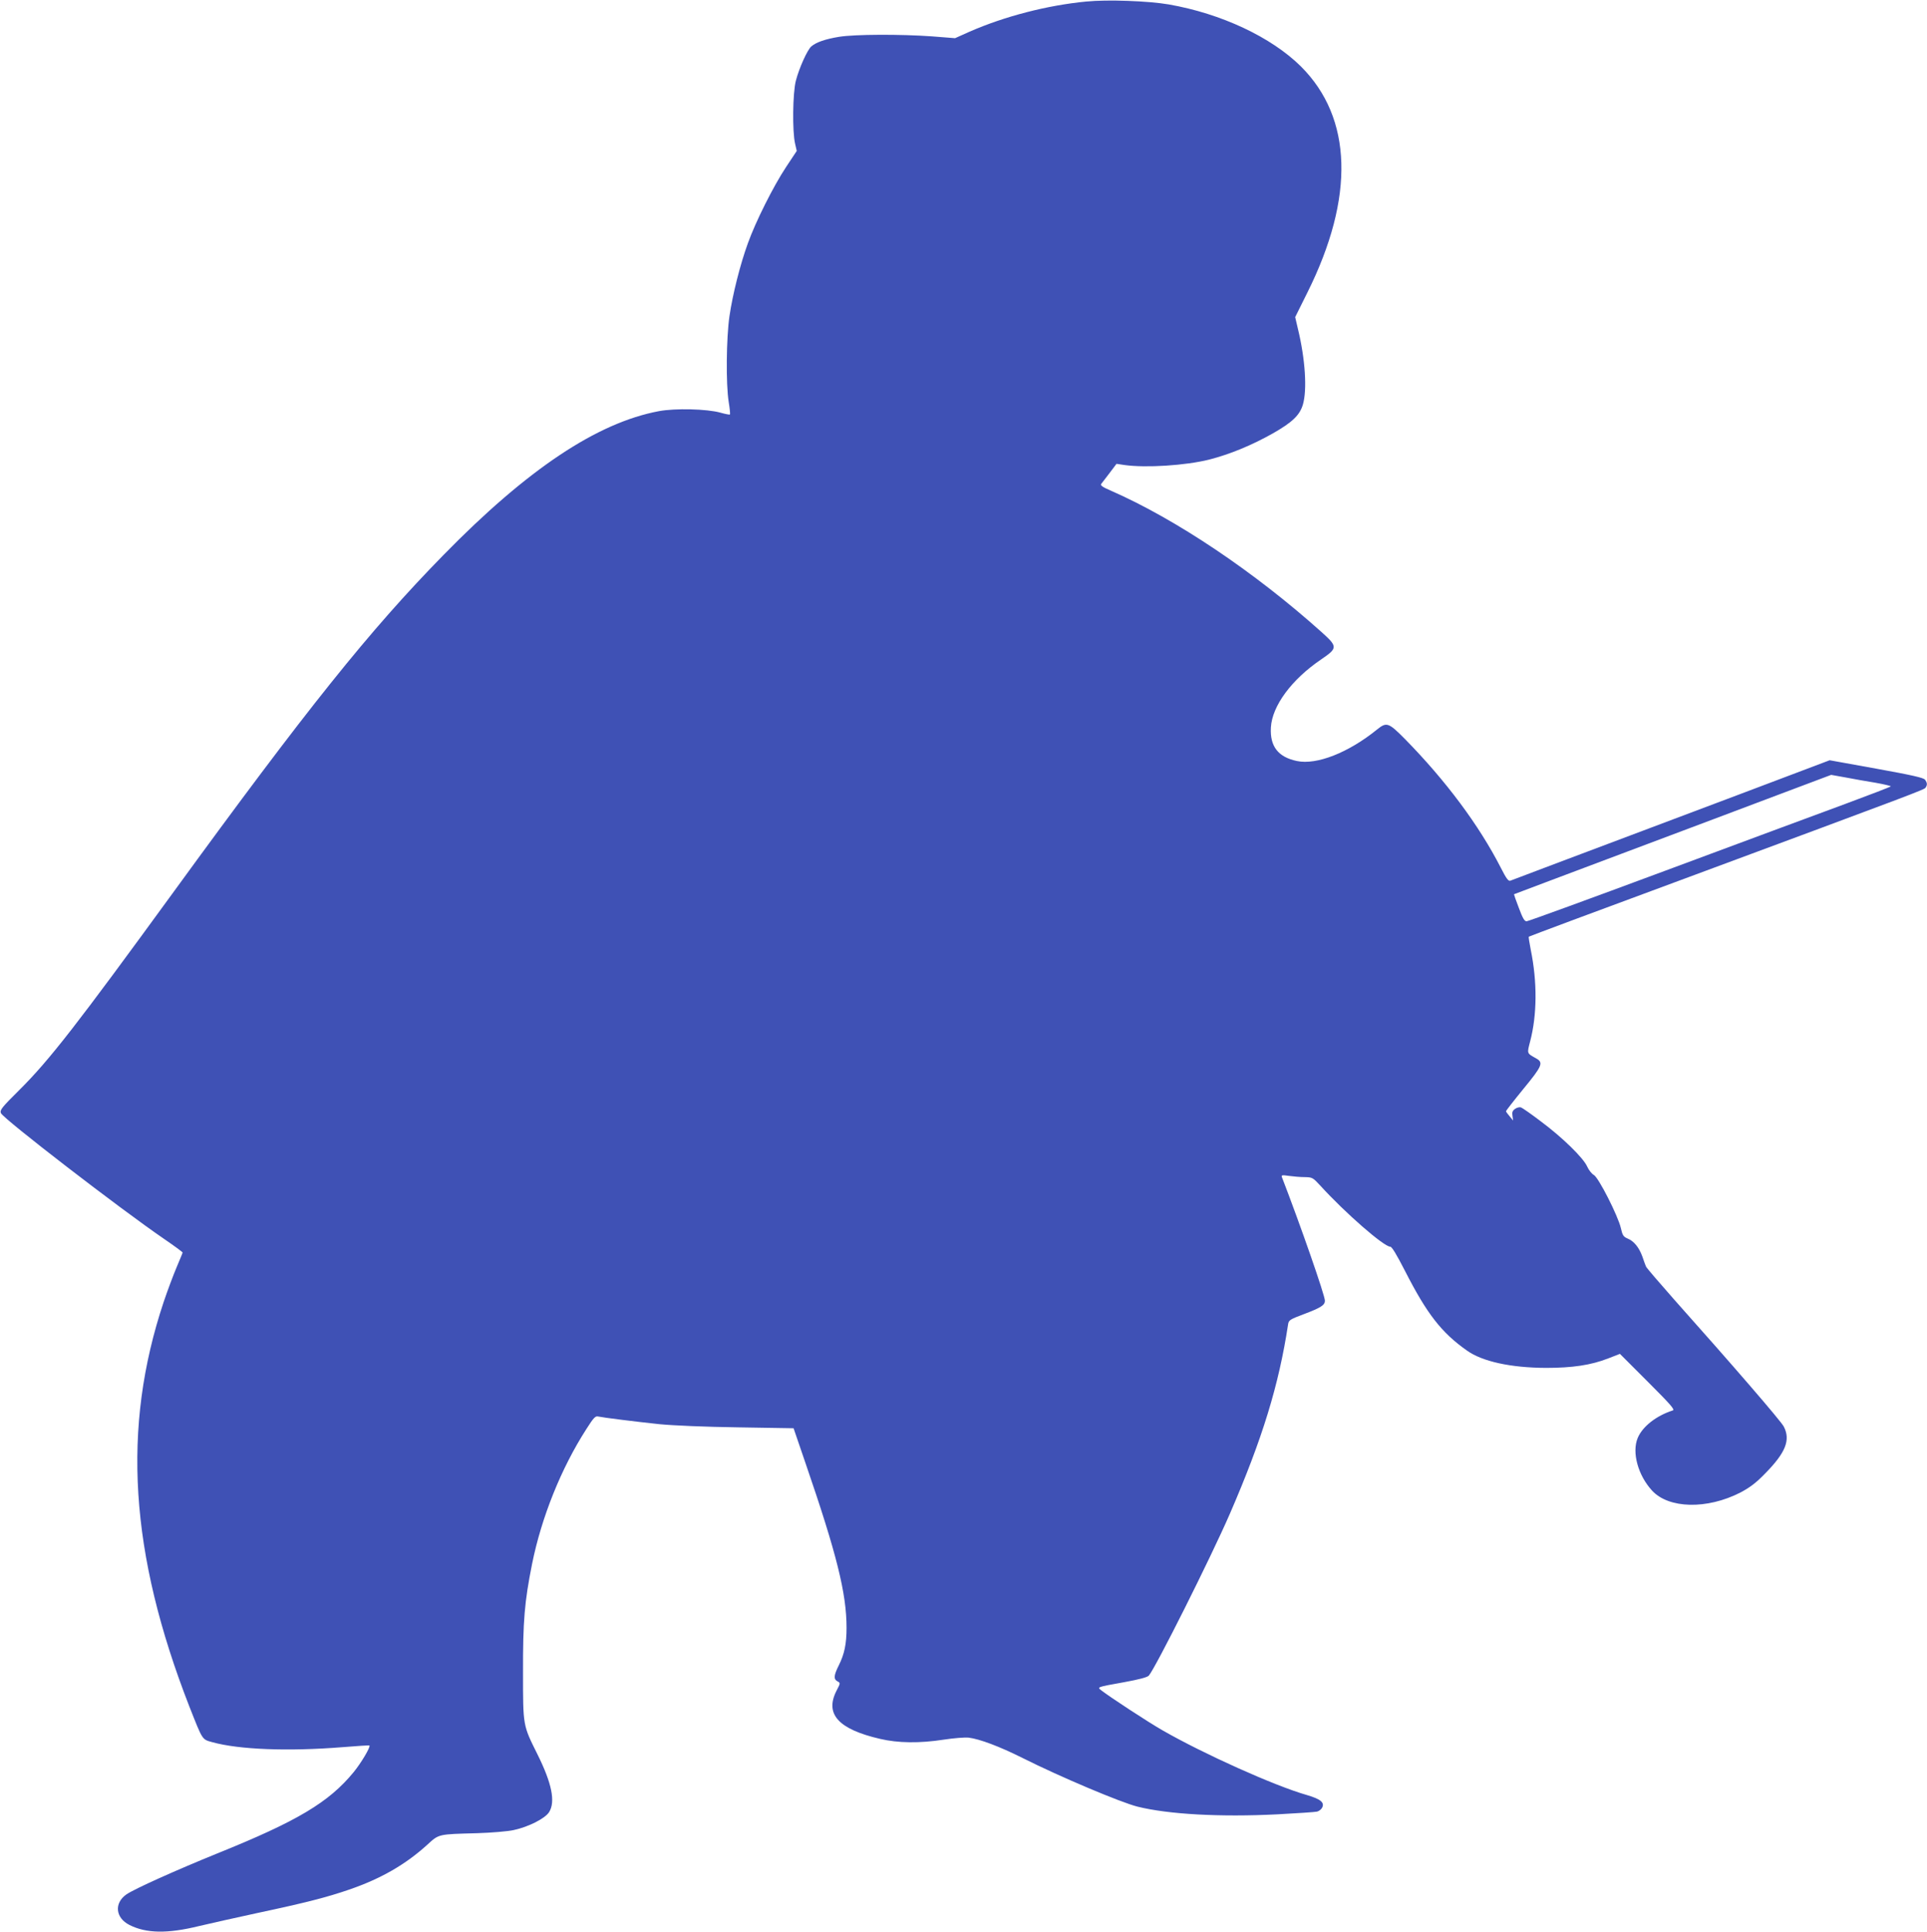
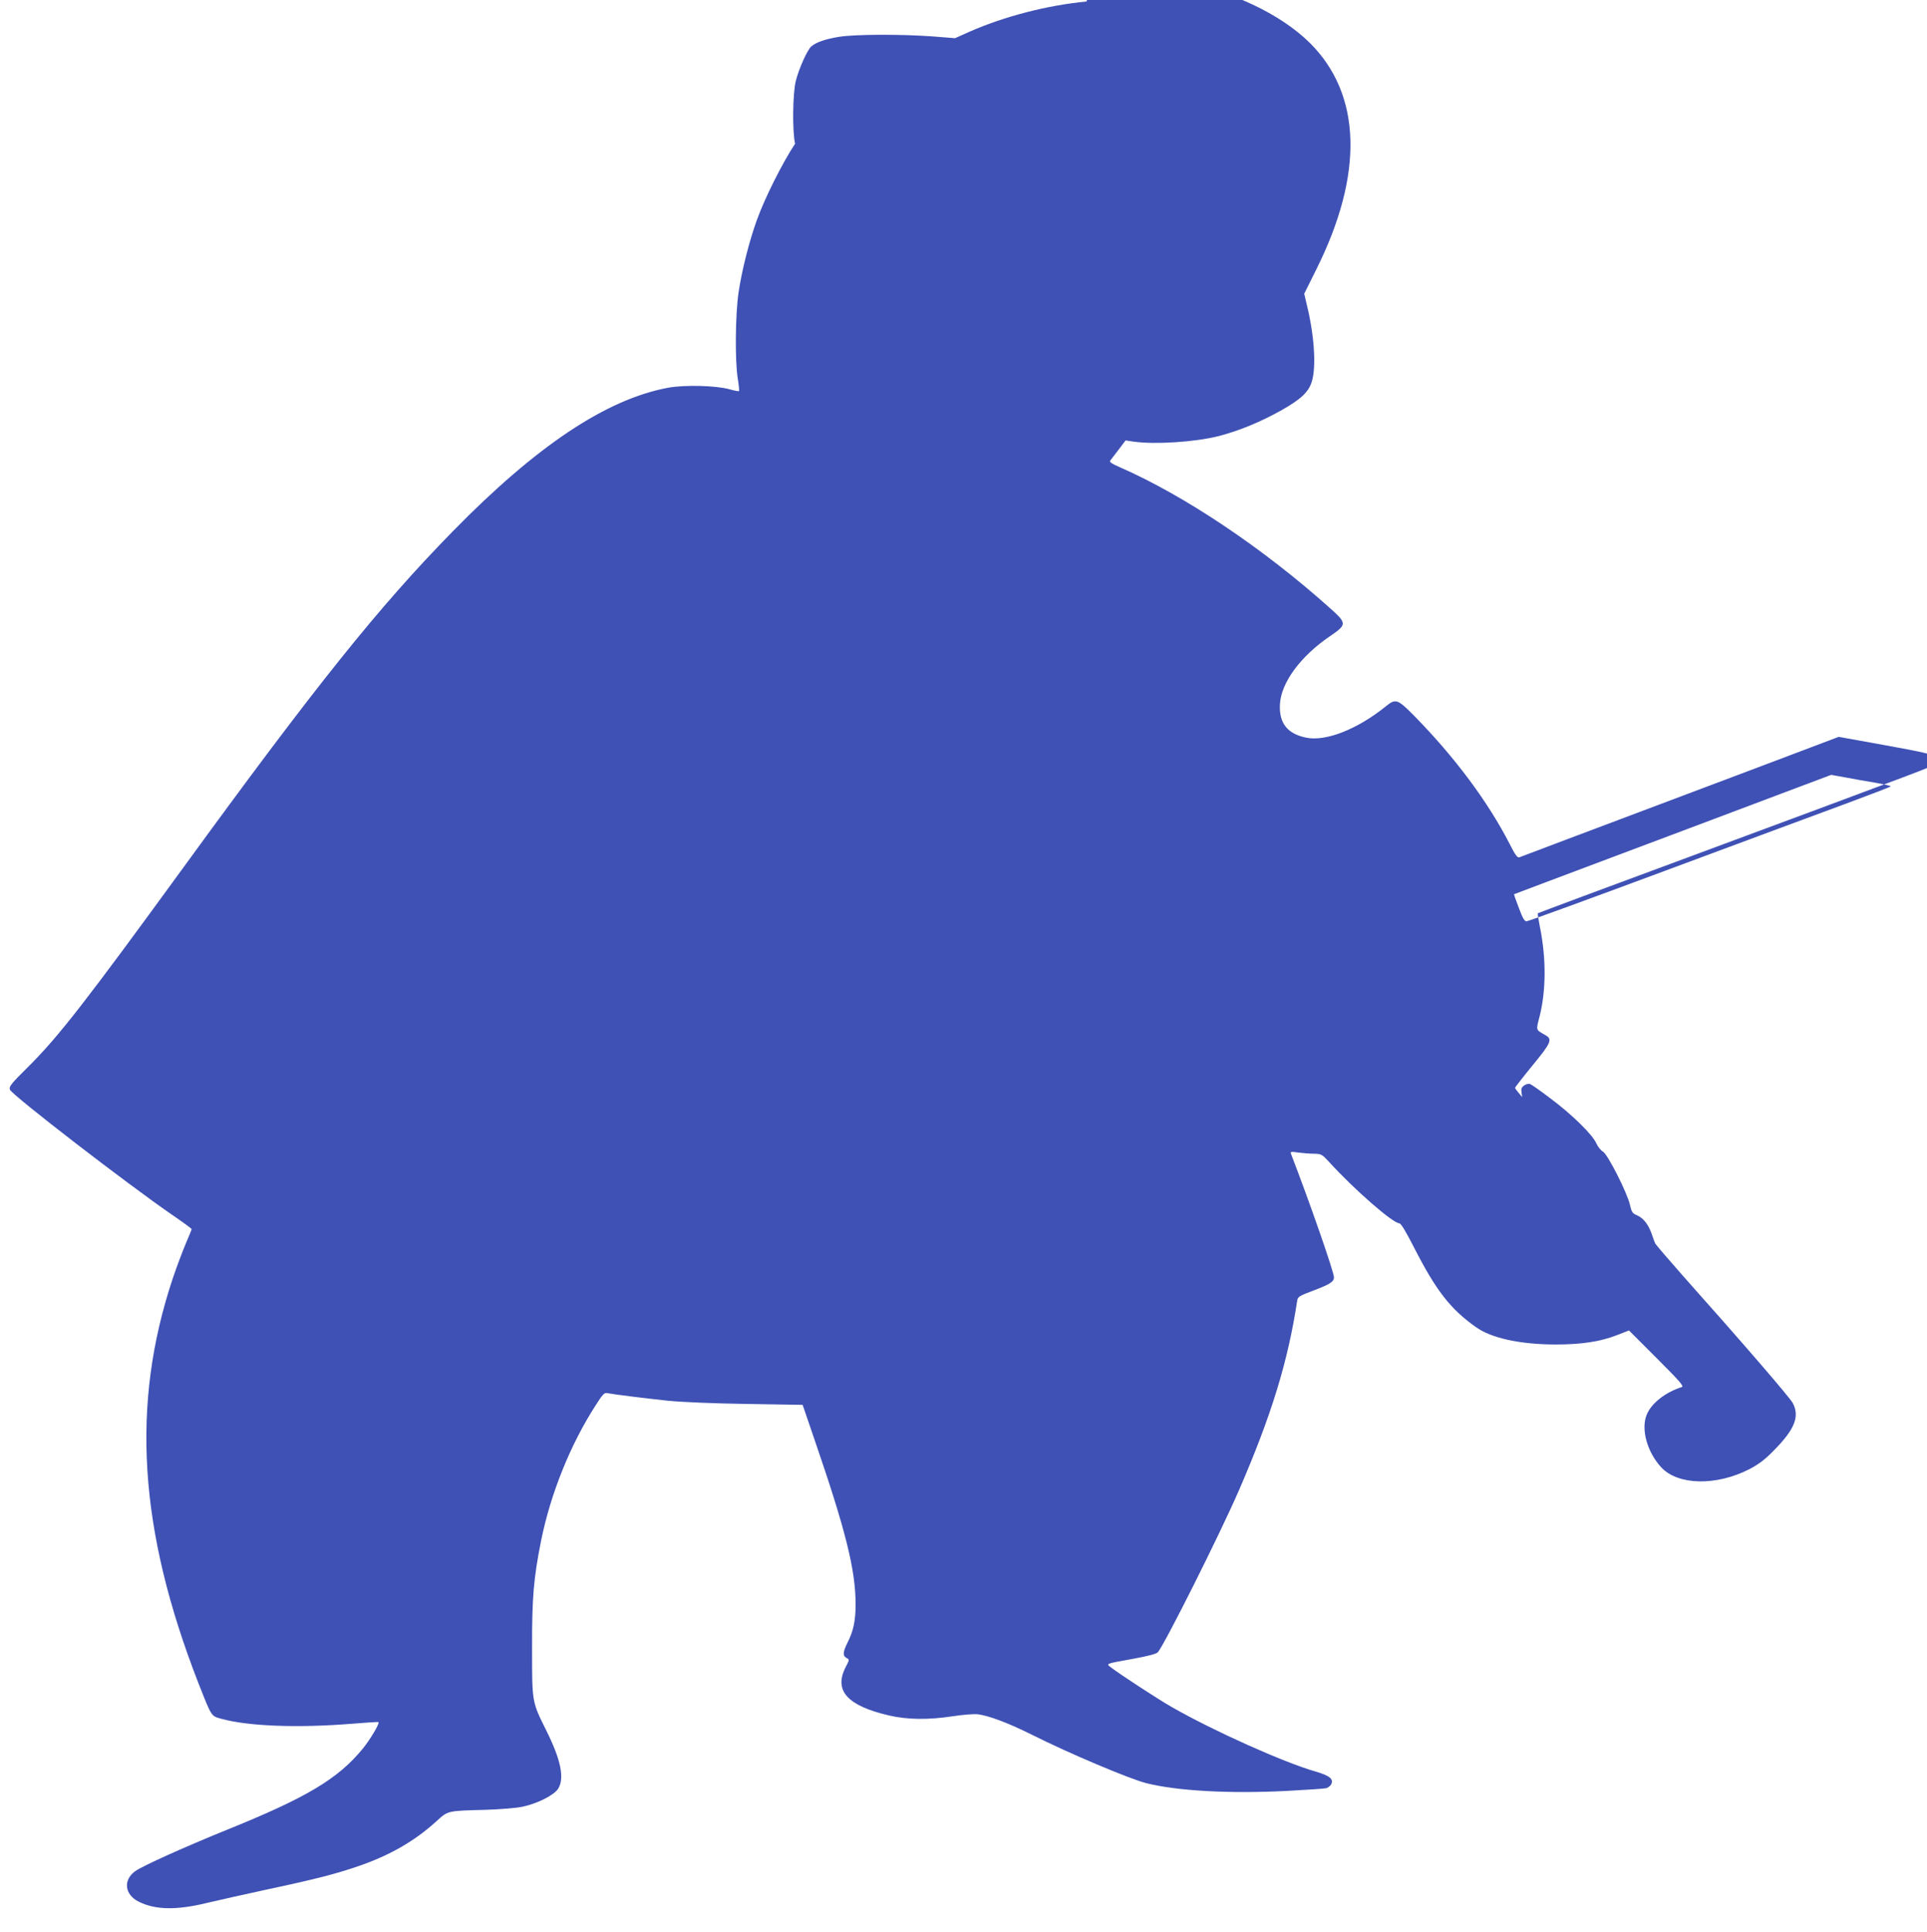
<svg xmlns="http://www.w3.org/2000/svg" version="1.0" width="1277pt" height="1280pt" viewBox="0 0 1277 1280" preserveAspectRatio="xMidYMid meet">
  <g transform="translate(0,1280) scale(0.1,-0.1)" fill="#3f51b5" stroke="none">
-     <path d="M7200 12790 c-260 -25 -542 -98 -775 -200 l-96 -43 -152 12 c-209 15 -513 14 -617 -3 -91 -15 -152 -36 -184 -64 -26 -23 -80 -142 -102 -227 -21 -81 -24 -337 -5 -417 l11 -48 -71 -107 c-84 -127 -201 -360 -253 -505 -51 -140 -101 -339 -122 -483 -21 -144 -24 -451 -5 -568 7 -43 11 -81 8 -83 -2 -3 -31 3 -63 12 -90 25 -299 30 -407 10 -411 -77 -872 -385 -1427 -952 -491 -501 -908 -1022 -1790 -2234 -638 -876 -823 -1115 -1024 -1314 -115 -114 -128 -131 -120 -151 14 -36 791 -635 1082 -834 67 -46 122 -86 122 -90 0 -3 -18 -46 -39 -96 -21 -49 -60 -153 -86 -230 -279 -835 -226 -1667 170 -2682 89 -225 83 -217 152 -236 176 -49 502 -62 863 -33 96 8 177 13 178 11 9 -9 -55 -116 -104 -176 -164 -200 -373 -325 -904 -539 -273 -111 -550 -235 -603 -272 -82 -58 -72 -155 21 -202 111 -56 251 -59 462 -7 69 16 240 55 380 85 329 70 468 106 613 156 210 72 374 166 519 298 78 71 69 69 328 76 96 3 207 12 245 21 98 21 208 77 234 119 43 69 18 191 -78 384 -96 193 -95 184 -95 542 -1 340 10 468 60 718 62 308 193 635 360 894 47 74 59 87 77 83 38 -8 247 -34 407 -51 92 -9 305 -18 522 -21 l367 -6 79 -231 c207 -602 272 -863 272 -1091 0 -106 -14 -174 -51 -248 -34 -68 -36 -92 -9 -107 20 -11 20 -11 -7 -63 -78 -154 13 -254 289 -318 118 -28 262 -30 423 -5 66 10 140 16 165 13 72 -9 203 -58 355 -134 253 -127 652 -295 763 -323 205 -51 548 -70 927 -51 132 7 250 15 263 18 12 3 27 14 33 25 19 35 -9 58 -101 85 -214 61 -685 273 -955 428 -95 54 -351 222 -405 264 -30 24 -37 22 152 56 98 18 151 32 161 43 45 52 412 784 537 1072 216 498 325 854 386 1255 4 28 11 33 107 69 111 42 137 59 137 88 0 36 -163 503 -285 819 -5 13 1 15 47 8 29 -4 76 -8 105 -8 50 -1 53 -3 104 -58 164 -180 420 -403 462 -403 11 0 42 -52 98 -161 145 -284 241 -408 410 -527 102 -73 291 -114 524 -115 175 0 298 18 413 63 l77 30 185 -185 c153 -153 181 -185 165 -190 -109 -35 -200 -106 -232 -182 -40 -96 2 -248 95 -349 110 -120 364 -126 585 -13 62 33 102 62 164 126 136 138 170 222 124 311 -18 36 -345 414 -725 840 -99 112 -184 211 -188 220 -4 9 -15 39 -24 66 -22 61 -56 103 -98 120 -28 12 -34 21 -45 70 -18 79 -149 338 -180 352 -13 7 -32 31 -43 55 -25 57 -164 193 -308 300 -63 48 -122 89 -131 92 -9 3 -27 -1 -39 -10 -17 -12 -21 -23 -17 -46 l4 -31 -23 28 c-13 15 -24 30 -24 34 1 4 52 70 115 147 126 153 135 175 84 203 -62 35 -60 30 -39 112 46 175 48 393 4 608 -9 46 -15 84 -13 86 2 2 454 171 1004 374 1591 590 1617 600 1626 614 12 18 11 31 -4 52 -10 13 -84 30 -322 73 l-310 56 -590 -223 c-1244 -468 -1511 -569 -1526 -575 -13 -5 -27 14 -64 87 -144 281 -364 576 -634 851 -109 110 -122 115 -185 64 -190 -154 -401 -237 -532 -209 -124 26 -179 97 -172 222 8 143 137 318 333 451 110 75 111 84 3 181 -445 399 -965 748 -1396 937 -54 23 -71 35 -65 44 5 7 30 39 56 73 l46 61 53 -8 c143 -20 405 -3 561 36 140 36 282 95 421 173 130 74 179 121 200 191 29 98 16 302 -33 503 l-18 77 81 163 c315 632 299 1157 -43 1498 -196 194 -527 350 -877 411 -135 23 -407 33 -544 19z m5228 -5176 c56 -10 102 -21 102 -24 0 -3 -136 -55 -303 -117 -166 -61 -705 -261 -1197 -444 -492 -183 -903 -333 -913 -333 -14 -1 -26 19 -52 89 -19 49 -33 90 -32 90 1 1 324 122 717 270 393 148 866 325 1050 395 l335 126 95 -17 c52 -10 141 -26 198 -35z" />
+     <path d="M7200 12790 c-260 -25 -542 -98 -775 -200 l-96 -43 -152 12 c-209 15 -513 14 -617 -3 -91 -15 -152 -36 -184 -64 -26 -23 -80 -142 -102 -227 -21 -81 -24 -337 -5 -417 c-84 -127 -201 -360 -253 -505 -51 -140 -101 -339 -122 -483 -21 -144 -24 -451 -5 -568 7 -43 11 -81 8 -83 -2 -3 -31 3 -63 12 -90 25 -299 30 -407 10 -411 -77 -872 -385 -1427 -952 -491 -501 -908 -1022 -1790 -2234 -638 -876 -823 -1115 -1024 -1314 -115 -114 -128 -131 -120 -151 14 -36 791 -635 1082 -834 67 -46 122 -86 122 -90 0 -3 -18 -46 -39 -96 -21 -49 -60 -153 -86 -230 -279 -835 -226 -1667 170 -2682 89 -225 83 -217 152 -236 176 -49 502 -62 863 -33 96 8 177 13 178 11 9 -9 -55 -116 -104 -176 -164 -200 -373 -325 -904 -539 -273 -111 -550 -235 -603 -272 -82 -58 -72 -155 21 -202 111 -56 251 -59 462 -7 69 16 240 55 380 85 329 70 468 106 613 156 210 72 374 166 519 298 78 71 69 69 328 76 96 3 207 12 245 21 98 21 208 77 234 119 43 69 18 191 -78 384 -96 193 -95 184 -95 542 -1 340 10 468 60 718 62 308 193 635 360 894 47 74 59 87 77 83 38 -8 247 -34 407 -51 92 -9 305 -18 522 -21 l367 -6 79 -231 c207 -602 272 -863 272 -1091 0 -106 -14 -174 -51 -248 -34 -68 -36 -92 -9 -107 20 -11 20 -11 -7 -63 -78 -154 13 -254 289 -318 118 -28 262 -30 423 -5 66 10 140 16 165 13 72 -9 203 -58 355 -134 253 -127 652 -295 763 -323 205 -51 548 -70 927 -51 132 7 250 15 263 18 12 3 27 14 33 25 19 35 -9 58 -101 85 -214 61 -685 273 -955 428 -95 54 -351 222 -405 264 -30 24 -37 22 152 56 98 18 151 32 161 43 45 52 412 784 537 1072 216 498 325 854 386 1255 4 28 11 33 107 69 111 42 137 59 137 88 0 36 -163 503 -285 819 -5 13 1 15 47 8 29 -4 76 -8 105 -8 50 -1 53 -3 104 -58 164 -180 420 -403 462 -403 11 0 42 -52 98 -161 145 -284 241 -408 410 -527 102 -73 291 -114 524 -115 175 0 298 18 413 63 l77 30 185 -185 c153 -153 181 -185 165 -190 -109 -35 -200 -106 -232 -182 -40 -96 2 -248 95 -349 110 -120 364 -126 585 -13 62 33 102 62 164 126 136 138 170 222 124 311 -18 36 -345 414 -725 840 -99 112 -184 211 -188 220 -4 9 -15 39 -24 66 -22 61 -56 103 -98 120 -28 12 -34 21 -45 70 -18 79 -149 338 -180 352 -13 7 -32 31 -43 55 -25 57 -164 193 -308 300 -63 48 -122 89 -131 92 -9 3 -27 -1 -39 -10 -17 -12 -21 -23 -17 -46 l4 -31 -23 28 c-13 15 -24 30 -24 34 1 4 52 70 115 147 126 153 135 175 84 203 -62 35 -60 30 -39 112 46 175 48 393 4 608 -9 46 -15 84 -13 86 2 2 454 171 1004 374 1591 590 1617 600 1626 614 12 18 11 31 -4 52 -10 13 -84 30 -322 73 l-310 56 -590 -223 c-1244 -468 -1511 -569 -1526 -575 -13 -5 -27 14 -64 87 -144 281 -364 576 -634 851 -109 110 -122 115 -185 64 -190 -154 -401 -237 -532 -209 -124 26 -179 97 -172 222 8 143 137 318 333 451 110 75 111 84 3 181 -445 399 -965 748 -1396 937 -54 23 -71 35 -65 44 5 7 30 39 56 73 l46 61 53 -8 c143 -20 405 -3 561 36 140 36 282 95 421 173 130 74 179 121 200 191 29 98 16 302 -33 503 l-18 77 81 163 c315 632 299 1157 -43 1498 -196 194 -527 350 -877 411 -135 23 -407 33 -544 19z m5228 -5176 c56 -10 102 -21 102 -24 0 -3 -136 -55 -303 -117 -166 -61 -705 -261 -1197 -444 -492 -183 -903 -333 -913 -333 -14 -1 -26 19 -52 89 -19 49 -33 90 -32 90 1 1 324 122 717 270 393 148 866 325 1050 395 l335 126 95 -17 c52 -10 141 -26 198 -35z" />
  </g>
</svg>